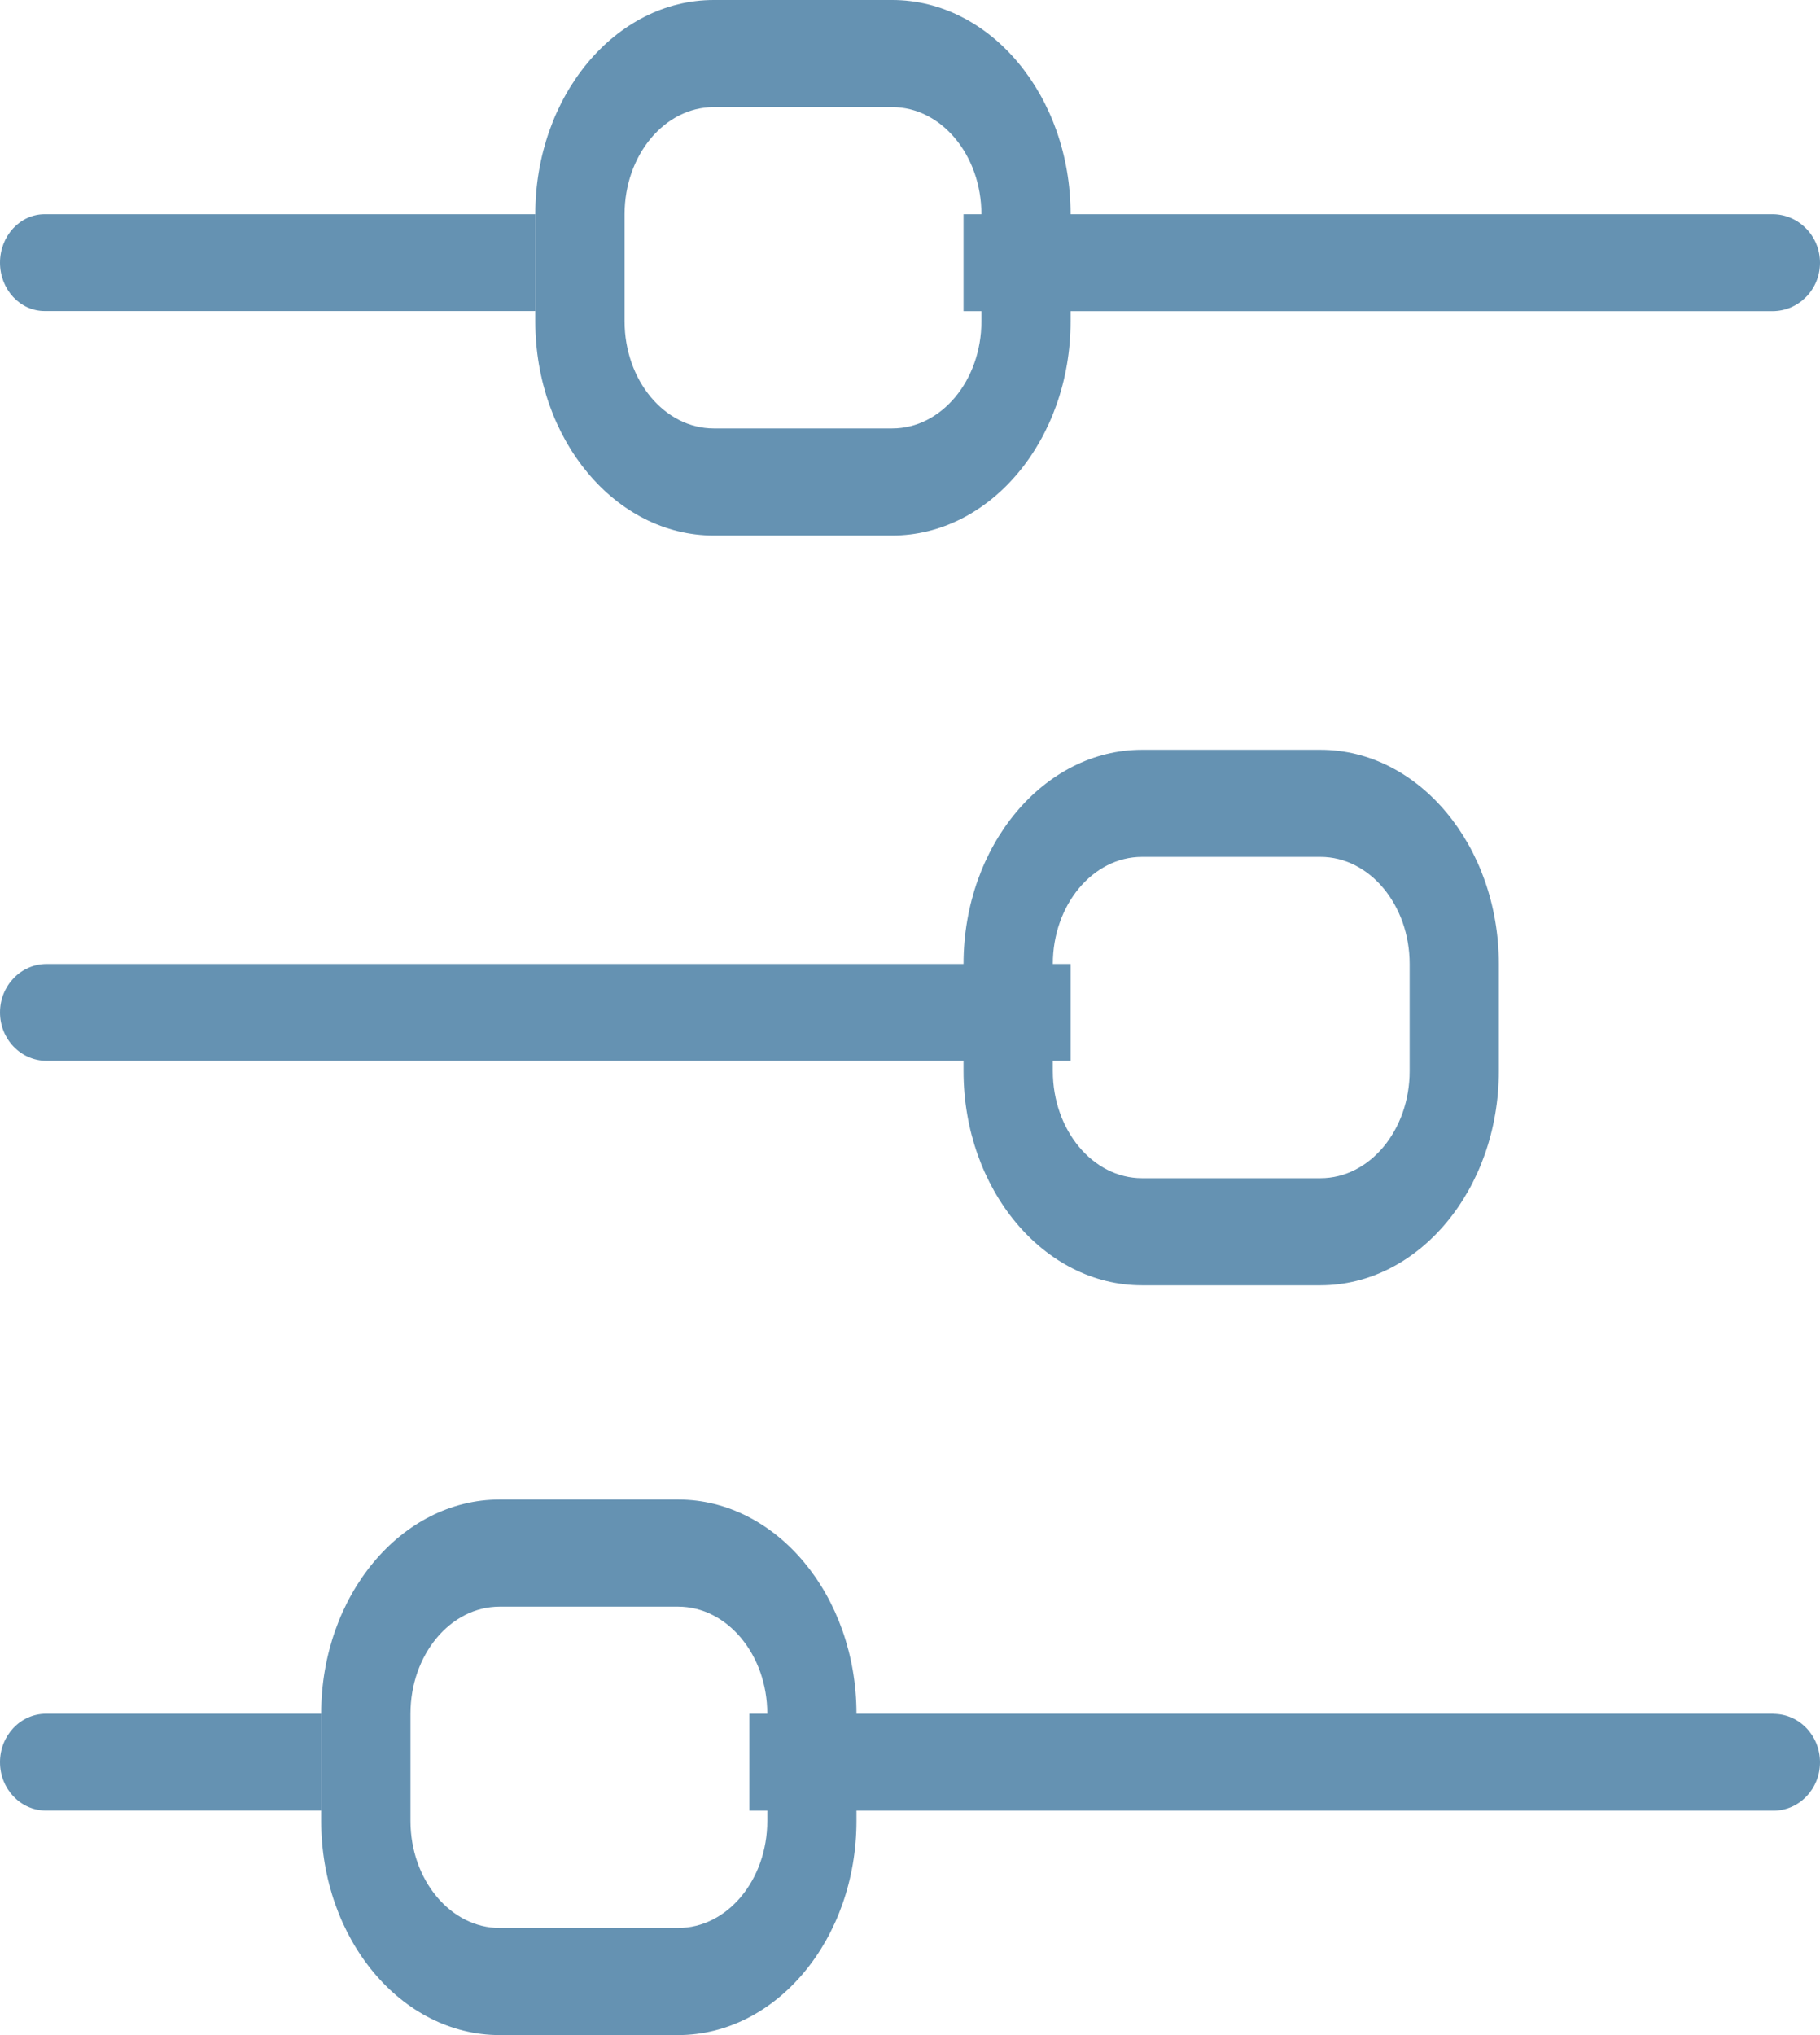
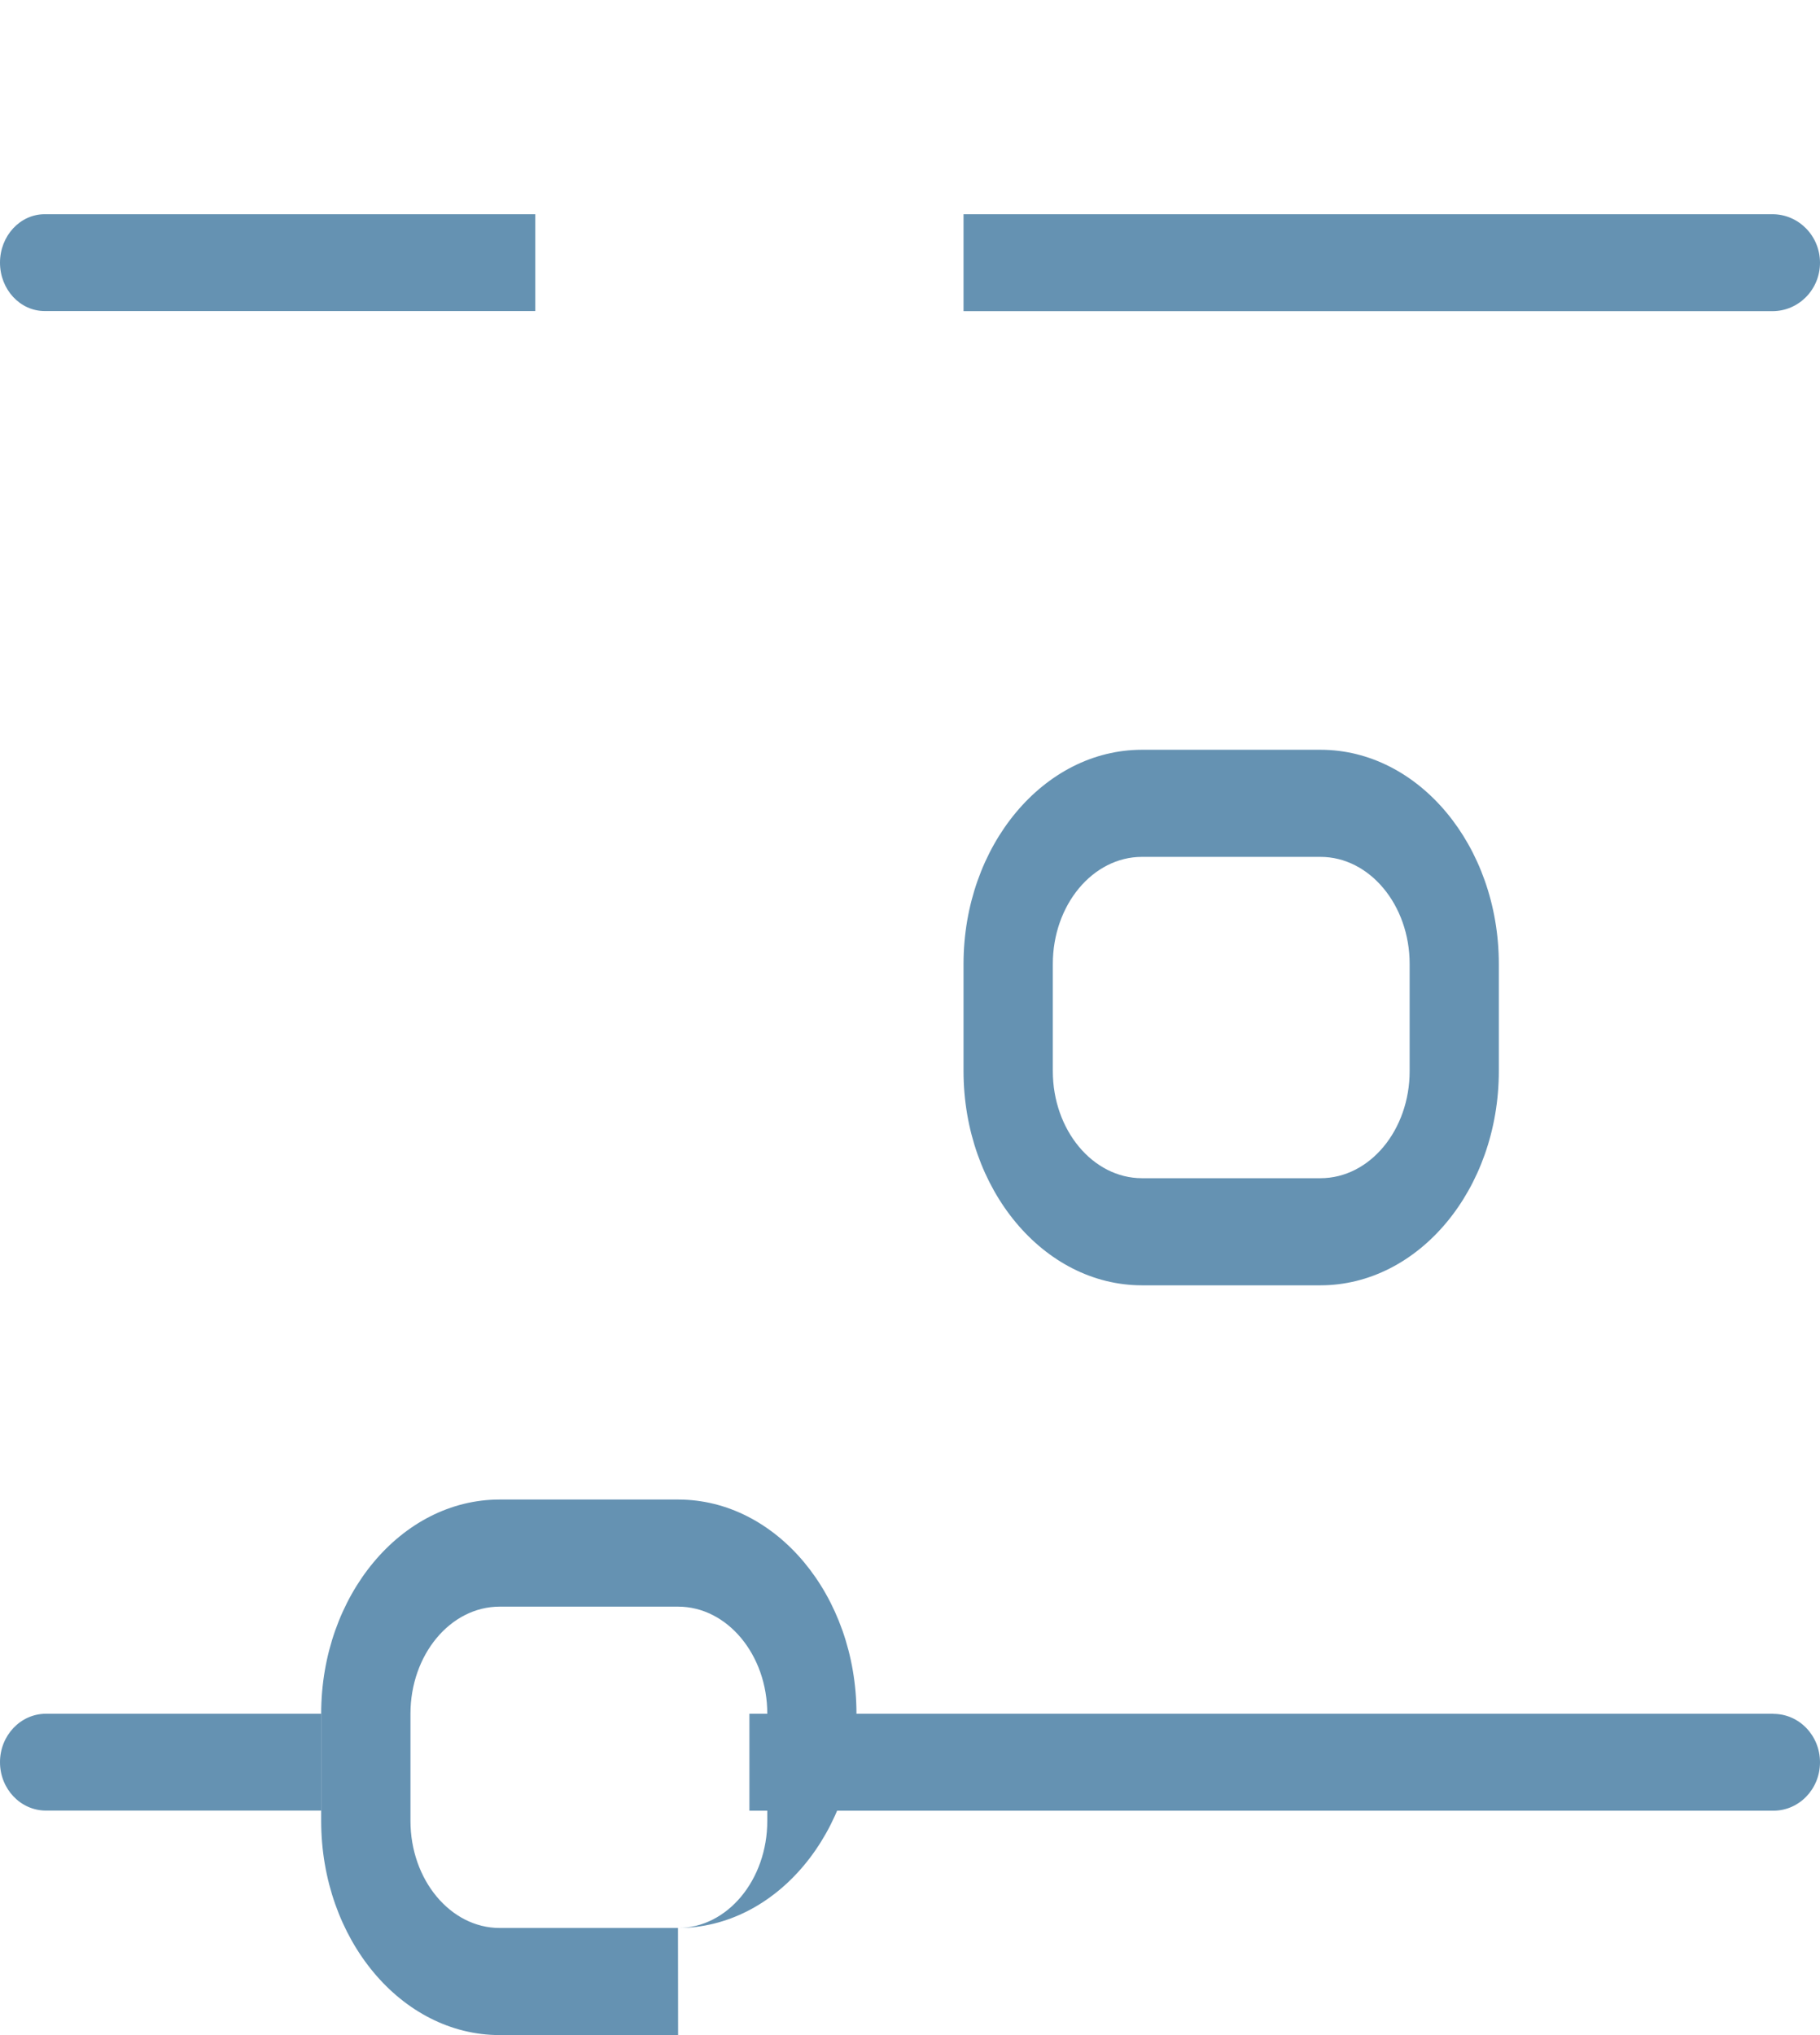
<svg xmlns="http://www.w3.org/2000/svg" width="17" height="19" viewBox="0 0 17 19">
  <g fill="#6592B2" fill-rule="evenodd">
    <path d="M.417 2C.187 2 0 2.203 0 2.452c0 .25.187.452.417.452H5V2H.417M16.556 2H9v.905h7.556c.245 0 .444-.202.444-.452C17 2.203 16.801 2 16.556 2" />
-     <path d="M6.667 1c-.46 0-.833.449-.833 1v1c0 .551.374 1 .833 1h1.667c.46 0 .833-.449.833-1V2c0-.551-.374-1-.833-1H6.667zm1.667 4H6.667C5.747 5 5 4.103 5 3V2c0-1.103.748-2 1.667-2h1.667C9.252 0 10 .897 10 2v1c0 1.103-.748 2-1.667 2zM.435 9C.195 9 0 9.203 0 9.452c0 .25.195.452.435.452H10V9H.435" />
    <path d="M10.667 8c-.46 0-.833.449-.833 1v1c0 .551.374 1 .833 1h1.667c.46 0 .833-.449.833-1V9c0-.551-.374-1-.833-1h-1.667zm1.667 4h-1.667C9.748 12 9 11.103 9 10V9c0-1.103.748-2 1.667-2h1.667C13.252 7 14 7.897 14 9v1c0 1.103-.748 2-1.667 2zM.429 16C.192 16 0 16.203 0 16.452c0 .25.192.452.429.452H3V16H.429M16.565 16H7v.905h9.565c.24 0 .435-.202.435-.452 0-.25-.195-.452-.435-.452" />
-     <path d="M4.667 15c-.46 0-.833.449-.833 1v1c0 .551.374 1 .833 1h1.667c.46 0 .833-.449.833-1v-1c0-.551-.374-1-.833-1H4.667zm1.667 4H4.667C3.748 19 3 18.103 3 17v-1c0-1.103.748-2 1.667-2h1.667C7.253 14 8 14.898 8 16v1c0 1.103-.748 2-1.667 2z" />
+     <path d="M4.667 15c-.46 0-.833.449-.833 1v1c0 .551.374 1 .833 1h1.667c.46 0 .833-.449.833-1v-1c0-.551-.374-1-.833-1H4.667zm1.667 4H4.667C3.748 19 3 18.103 3 17v-1c0-1.103.748-2 1.667-2h1.667C7.253 14 8 14.898 8 16c0 1.103-.748 2-1.667 2z" />
  </g>
</svg>